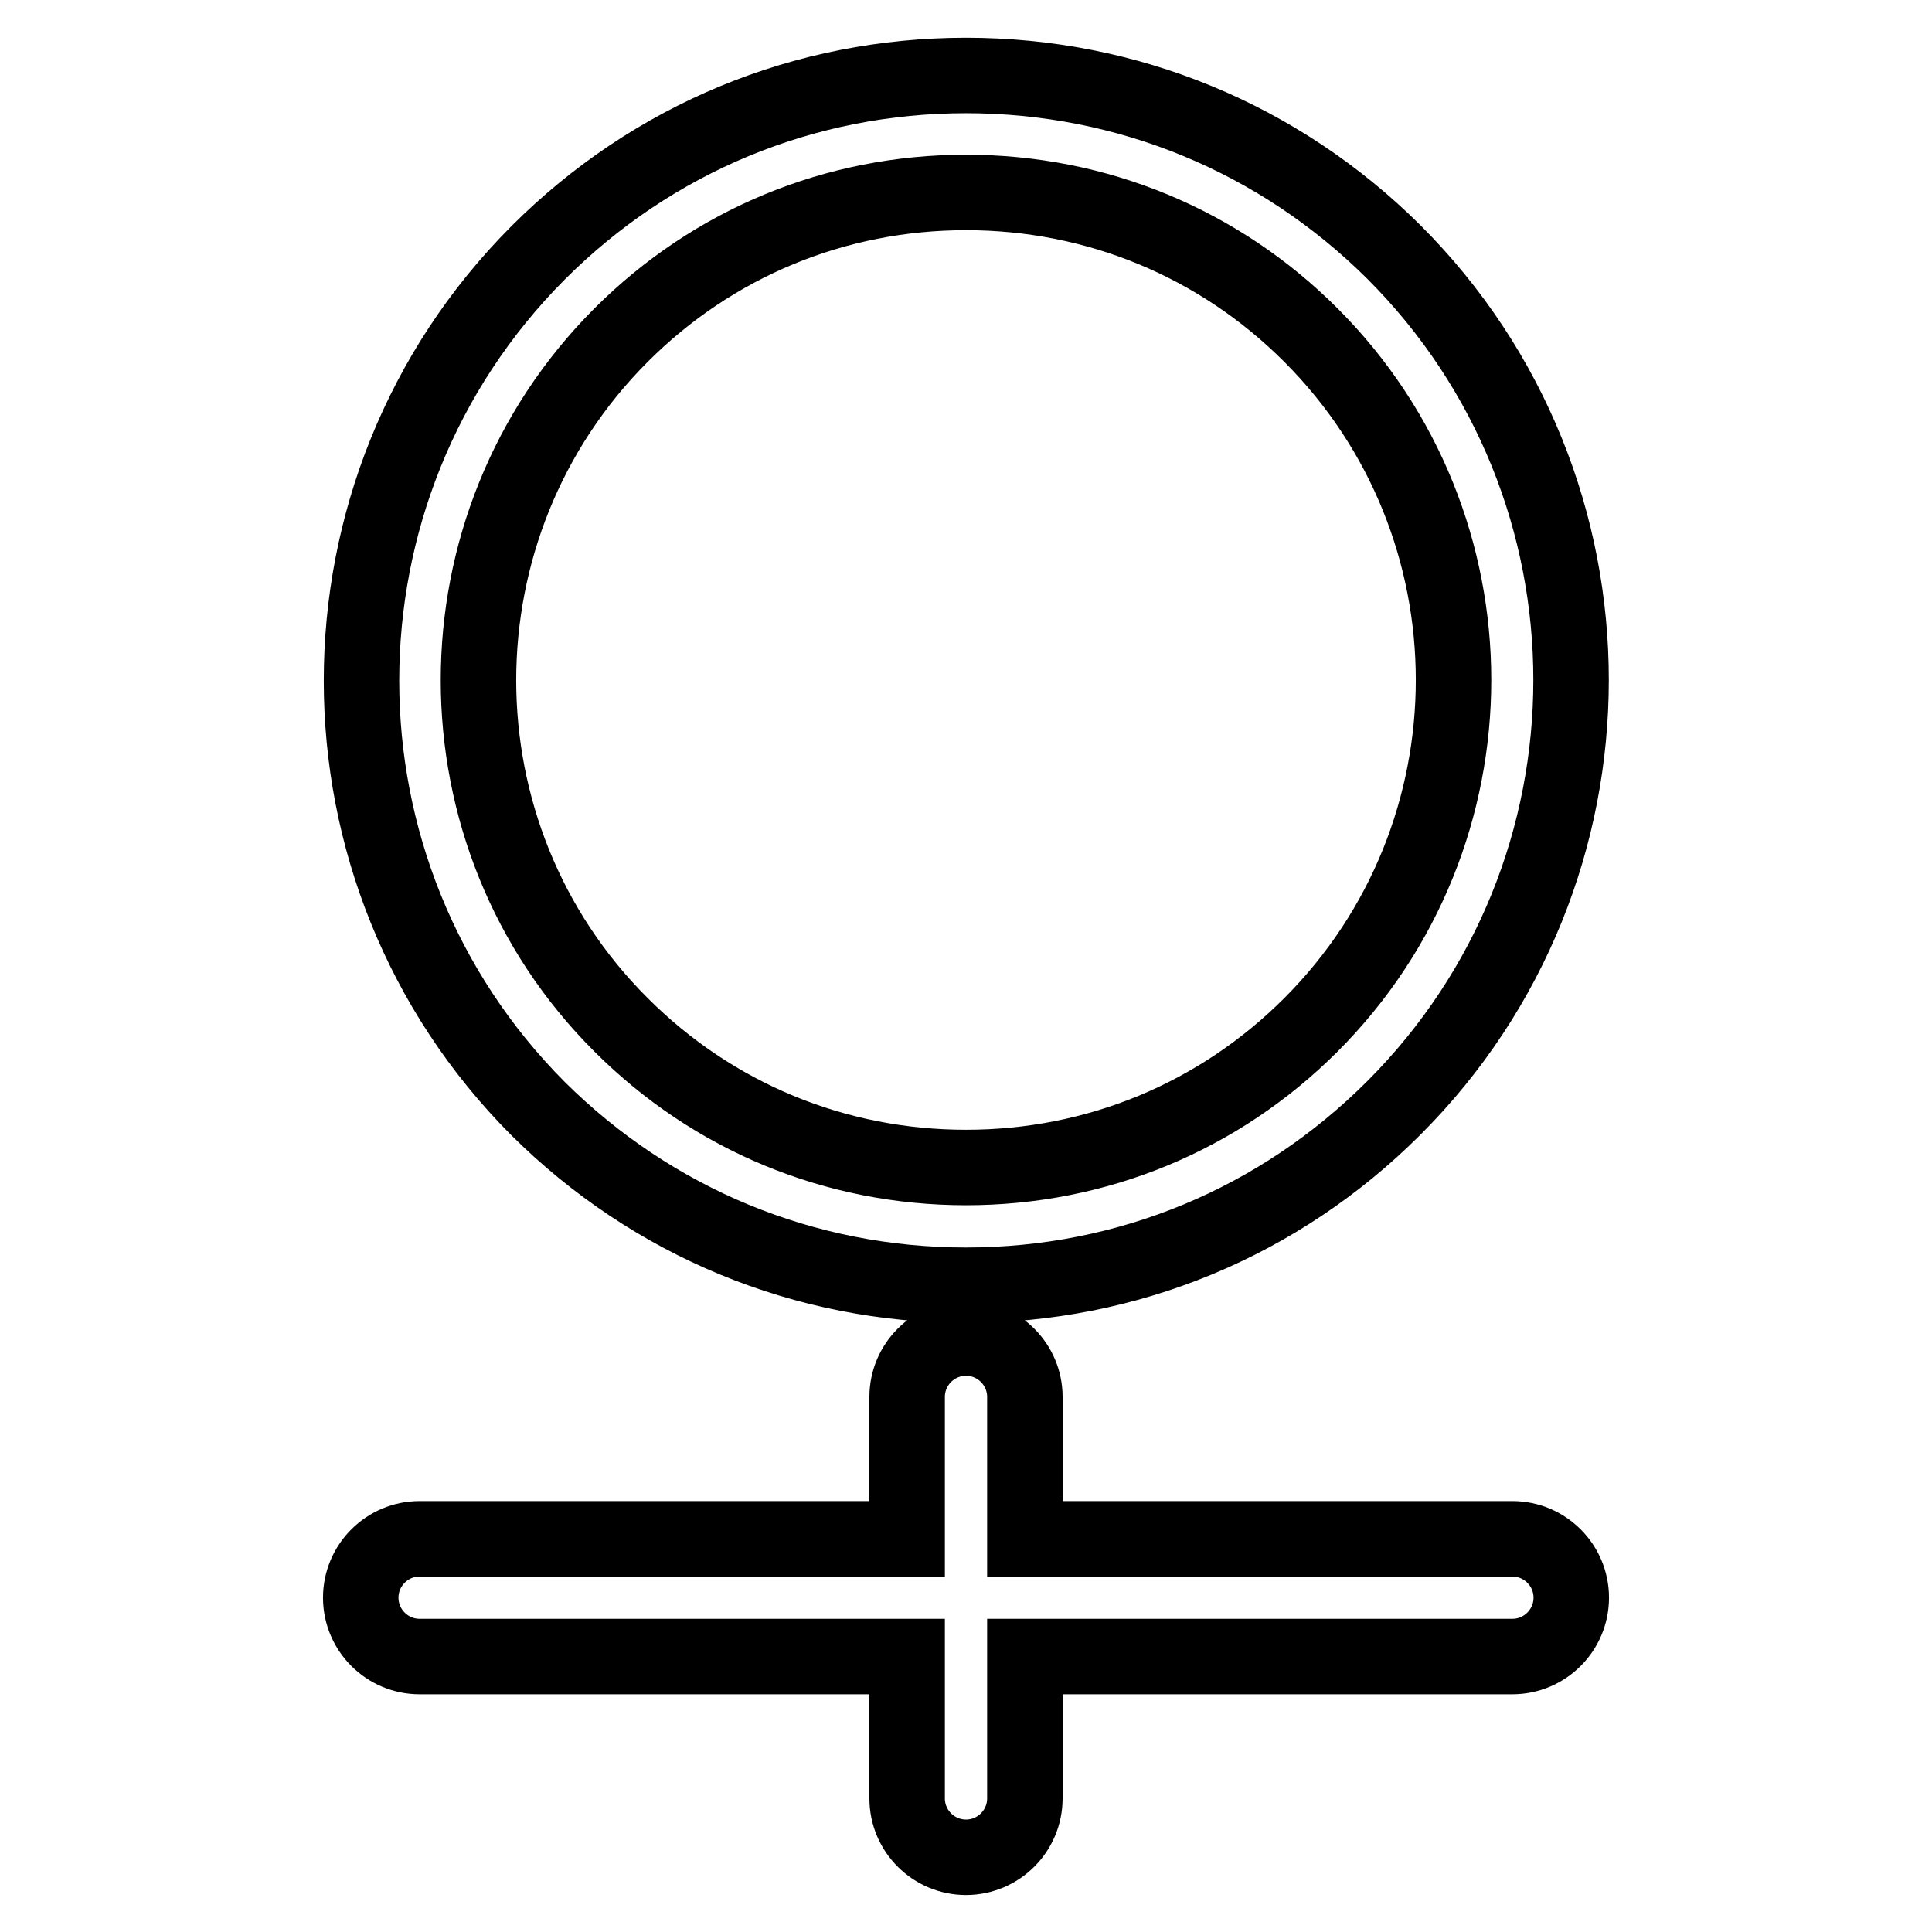
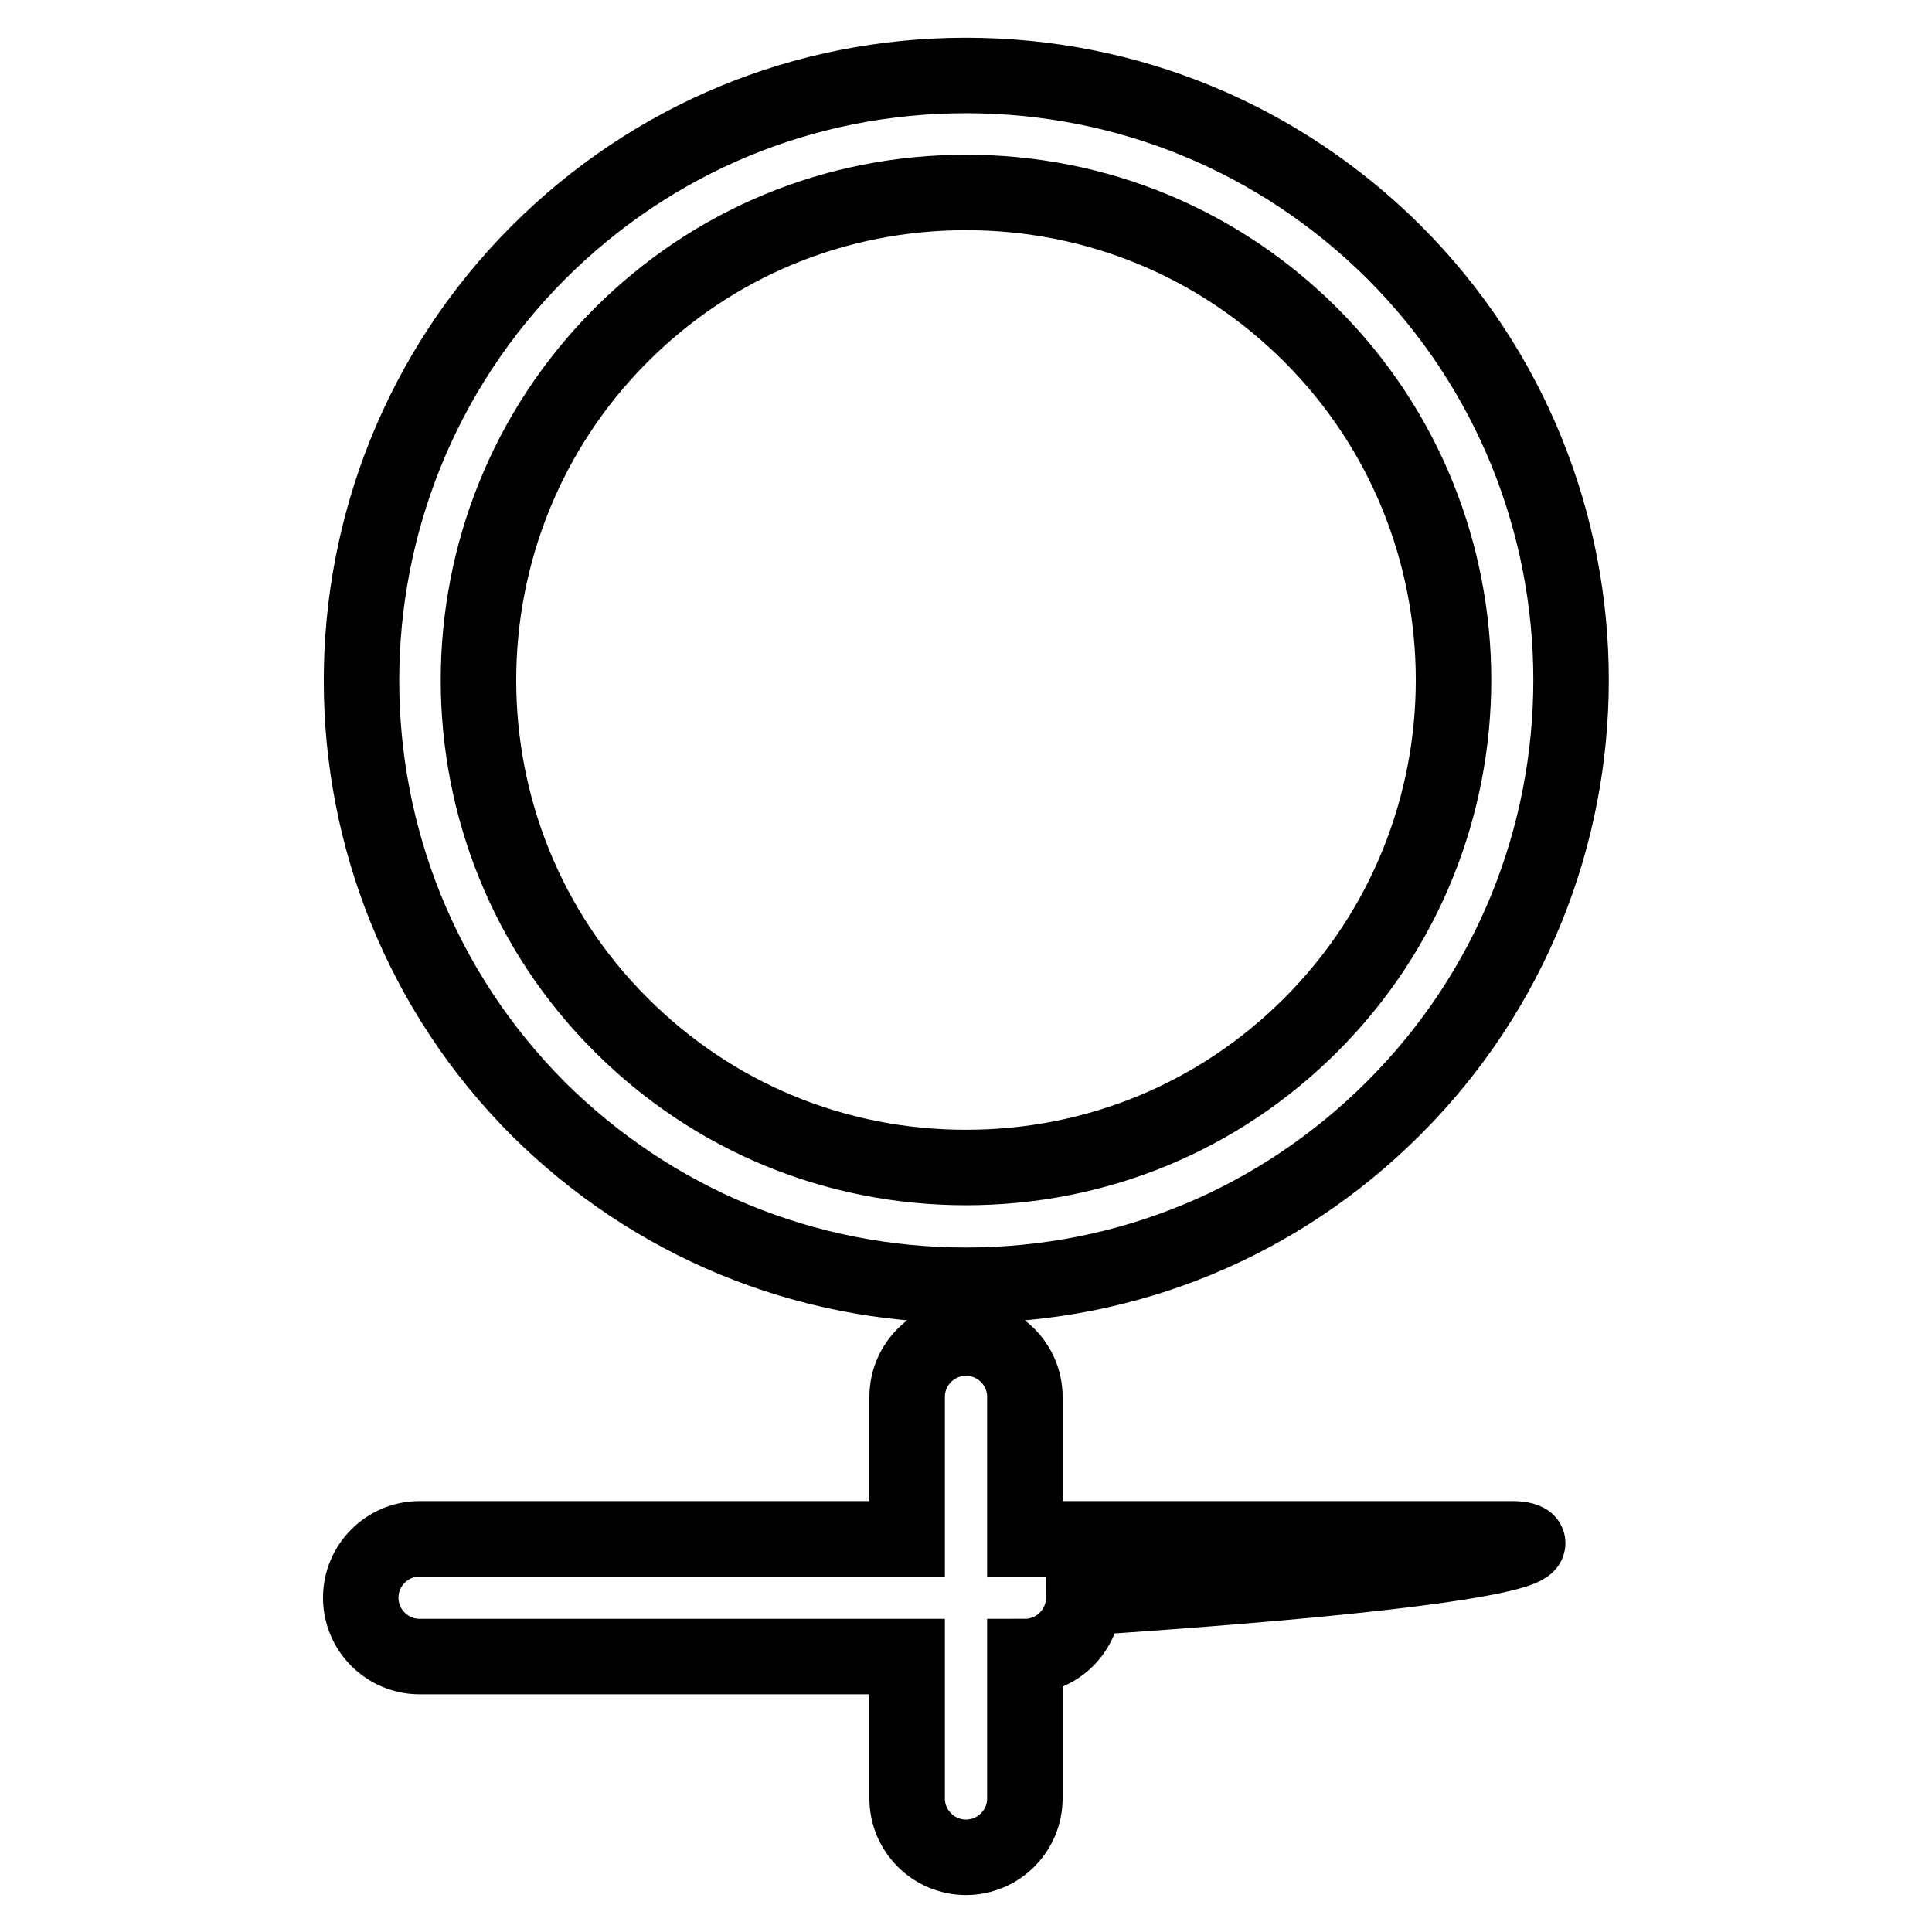
<svg xmlns="http://www.w3.org/2000/svg" version="1.1" x="0px" y="0px" viewBox="0 0 256 256" enable-background="new 0 0 256 256" xml:space="preserve">
  <g>
-     <path stroke-width="10" fill-opacity="0" stroke="#000000" d="M128,170.3c21.4,0,41.5-8.3,56.7-23.5c31.3-31.3,31.3-82.1,0-113.4C169.5,18.3,149.4,10,128,10 c-21.4,0-41.5,8.3-56.7,23.5c-31.2,31.3-31.2,82.1,0,113.4C86.5,162,106.6,170.3,128,170.3z M82.3,44.4 c12.2-12.2,28.4-18.9,45.7-18.9s33.5,6.7,45.7,18.9c25.2,25.2,25.2,66.2,0,91.4c-12.2,12.2-28.4,18.9-45.7,18.9 c-17.3,0-33.5-6.7-45.7-18.9C57.1,110.7,57.1,69.6,82.3,44.4z M200.4,203.9h-64.6l0-18.8c0-4.3-3.5-7.8-7.8-7.8 c-4.3,0-7.8,3.5-7.8,7.8l0,18.8H55.6c-4.3,0-7.8,3.5-7.8,7.8c0,4.3,3.5,7.8,7.8,7.8h64.6l0,18.8c0,4.3,3.5,7.8,7.8,7.8 c4.3,0,7.8-3.5,7.8-7.8v-18.8h64.6c4.3,0,7.8-3.5,7.8-7.8C208.2,207.4,204.7,203.9,200.4,203.9z" />
+     <path stroke-width="10" fill-opacity="0" stroke="#000000" d="M128,170.3c21.4,0,41.5-8.3,56.7-23.5c31.3-31.3,31.3-82.1,0-113.4C169.5,18.3,149.4,10,128,10 c-21.4,0-41.5,8.3-56.7,23.5c-31.2,31.3-31.2,82.1,0,113.4C86.5,162,106.6,170.3,128,170.3z M82.3,44.4 c12.2-12.2,28.4-18.9,45.7-18.9s33.5,6.7,45.7,18.9c25.2,25.2,25.2,66.2,0,91.4c-12.2,12.2-28.4,18.9-45.7,18.9 c-17.3,0-33.5-6.7-45.7-18.9C57.1,110.7,57.1,69.6,82.3,44.4z M200.4,203.9h-64.6l0-18.8c0-4.3-3.5-7.8-7.8-7.8 c-4.3,0-7.8,3.5-7.8,7.8l0,18.8H55.6c-4.3,0-7.8,3.5-7.8,7.8c0,4.3,3.5,7.8,7.8,7.8h64.6l0,18.8c0,4.3,3.5,7.8,7.8,7.8 c4.3,0,7.8-3.5,7.8-7.8v-18.8c4.3,0,7.8-3.5,7.8-7.8C208.2,207.4,204.7,203.9,200.4,203.9z" />
  </g>
</svg>